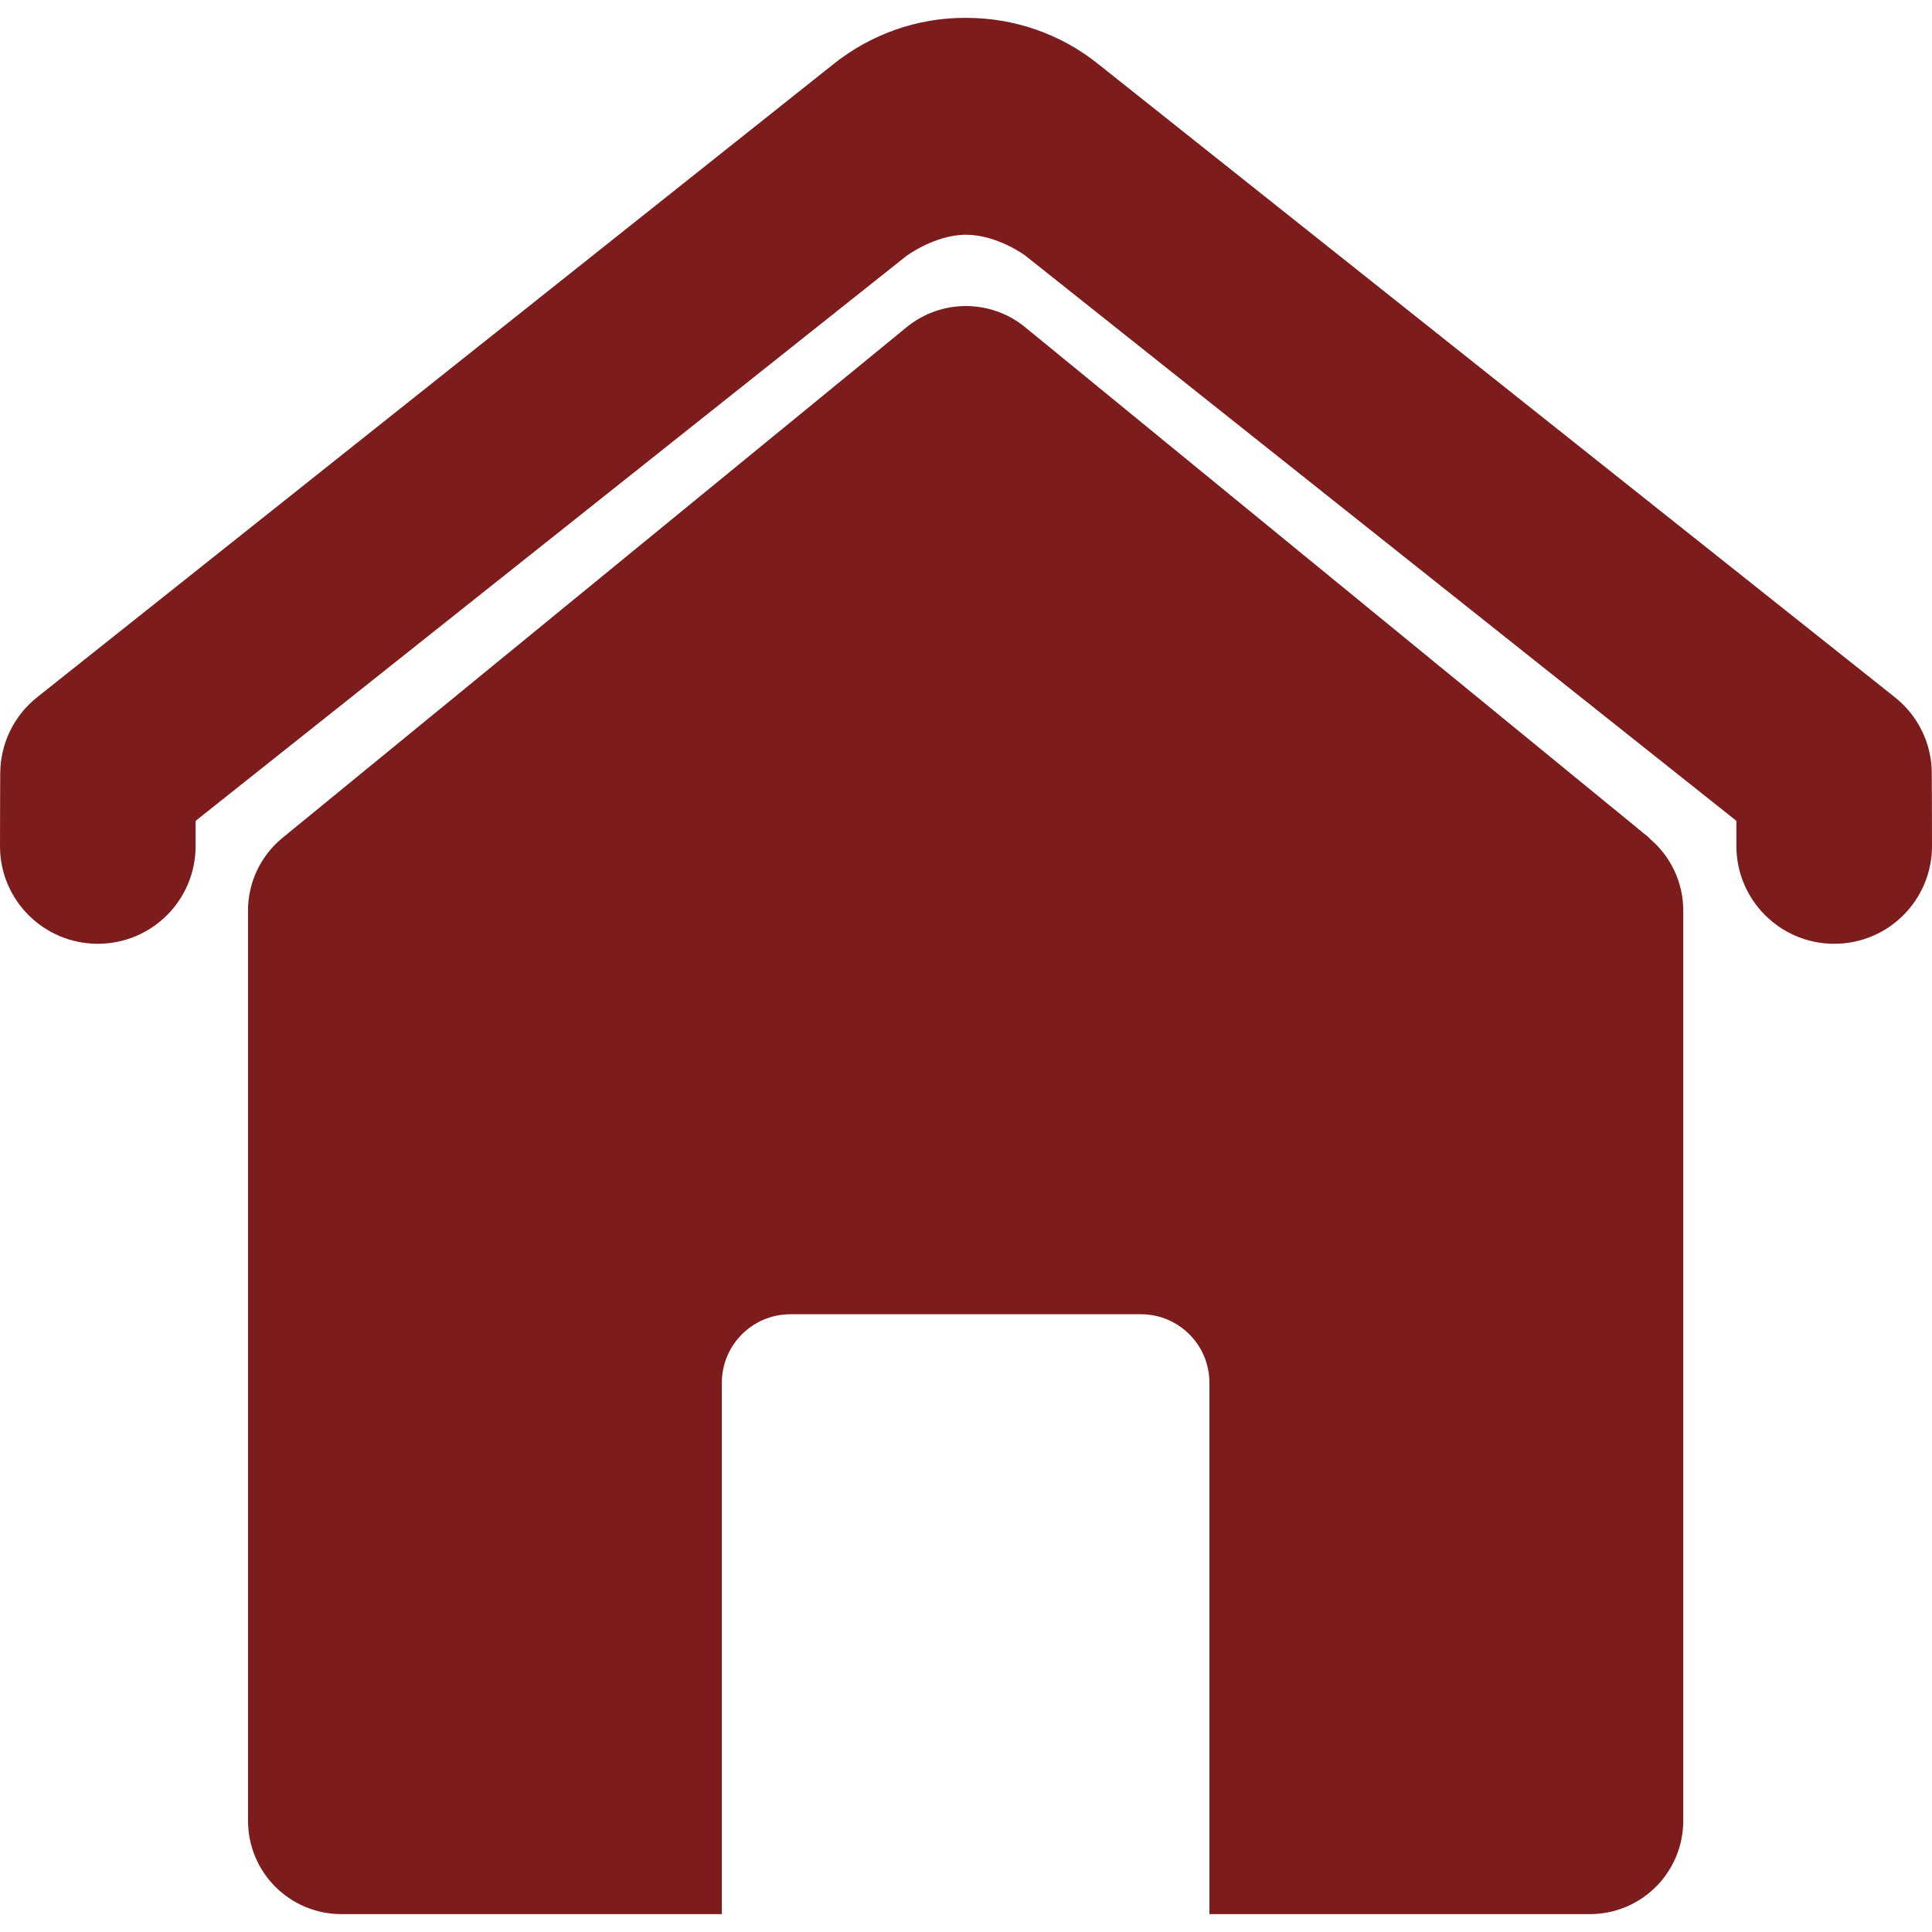
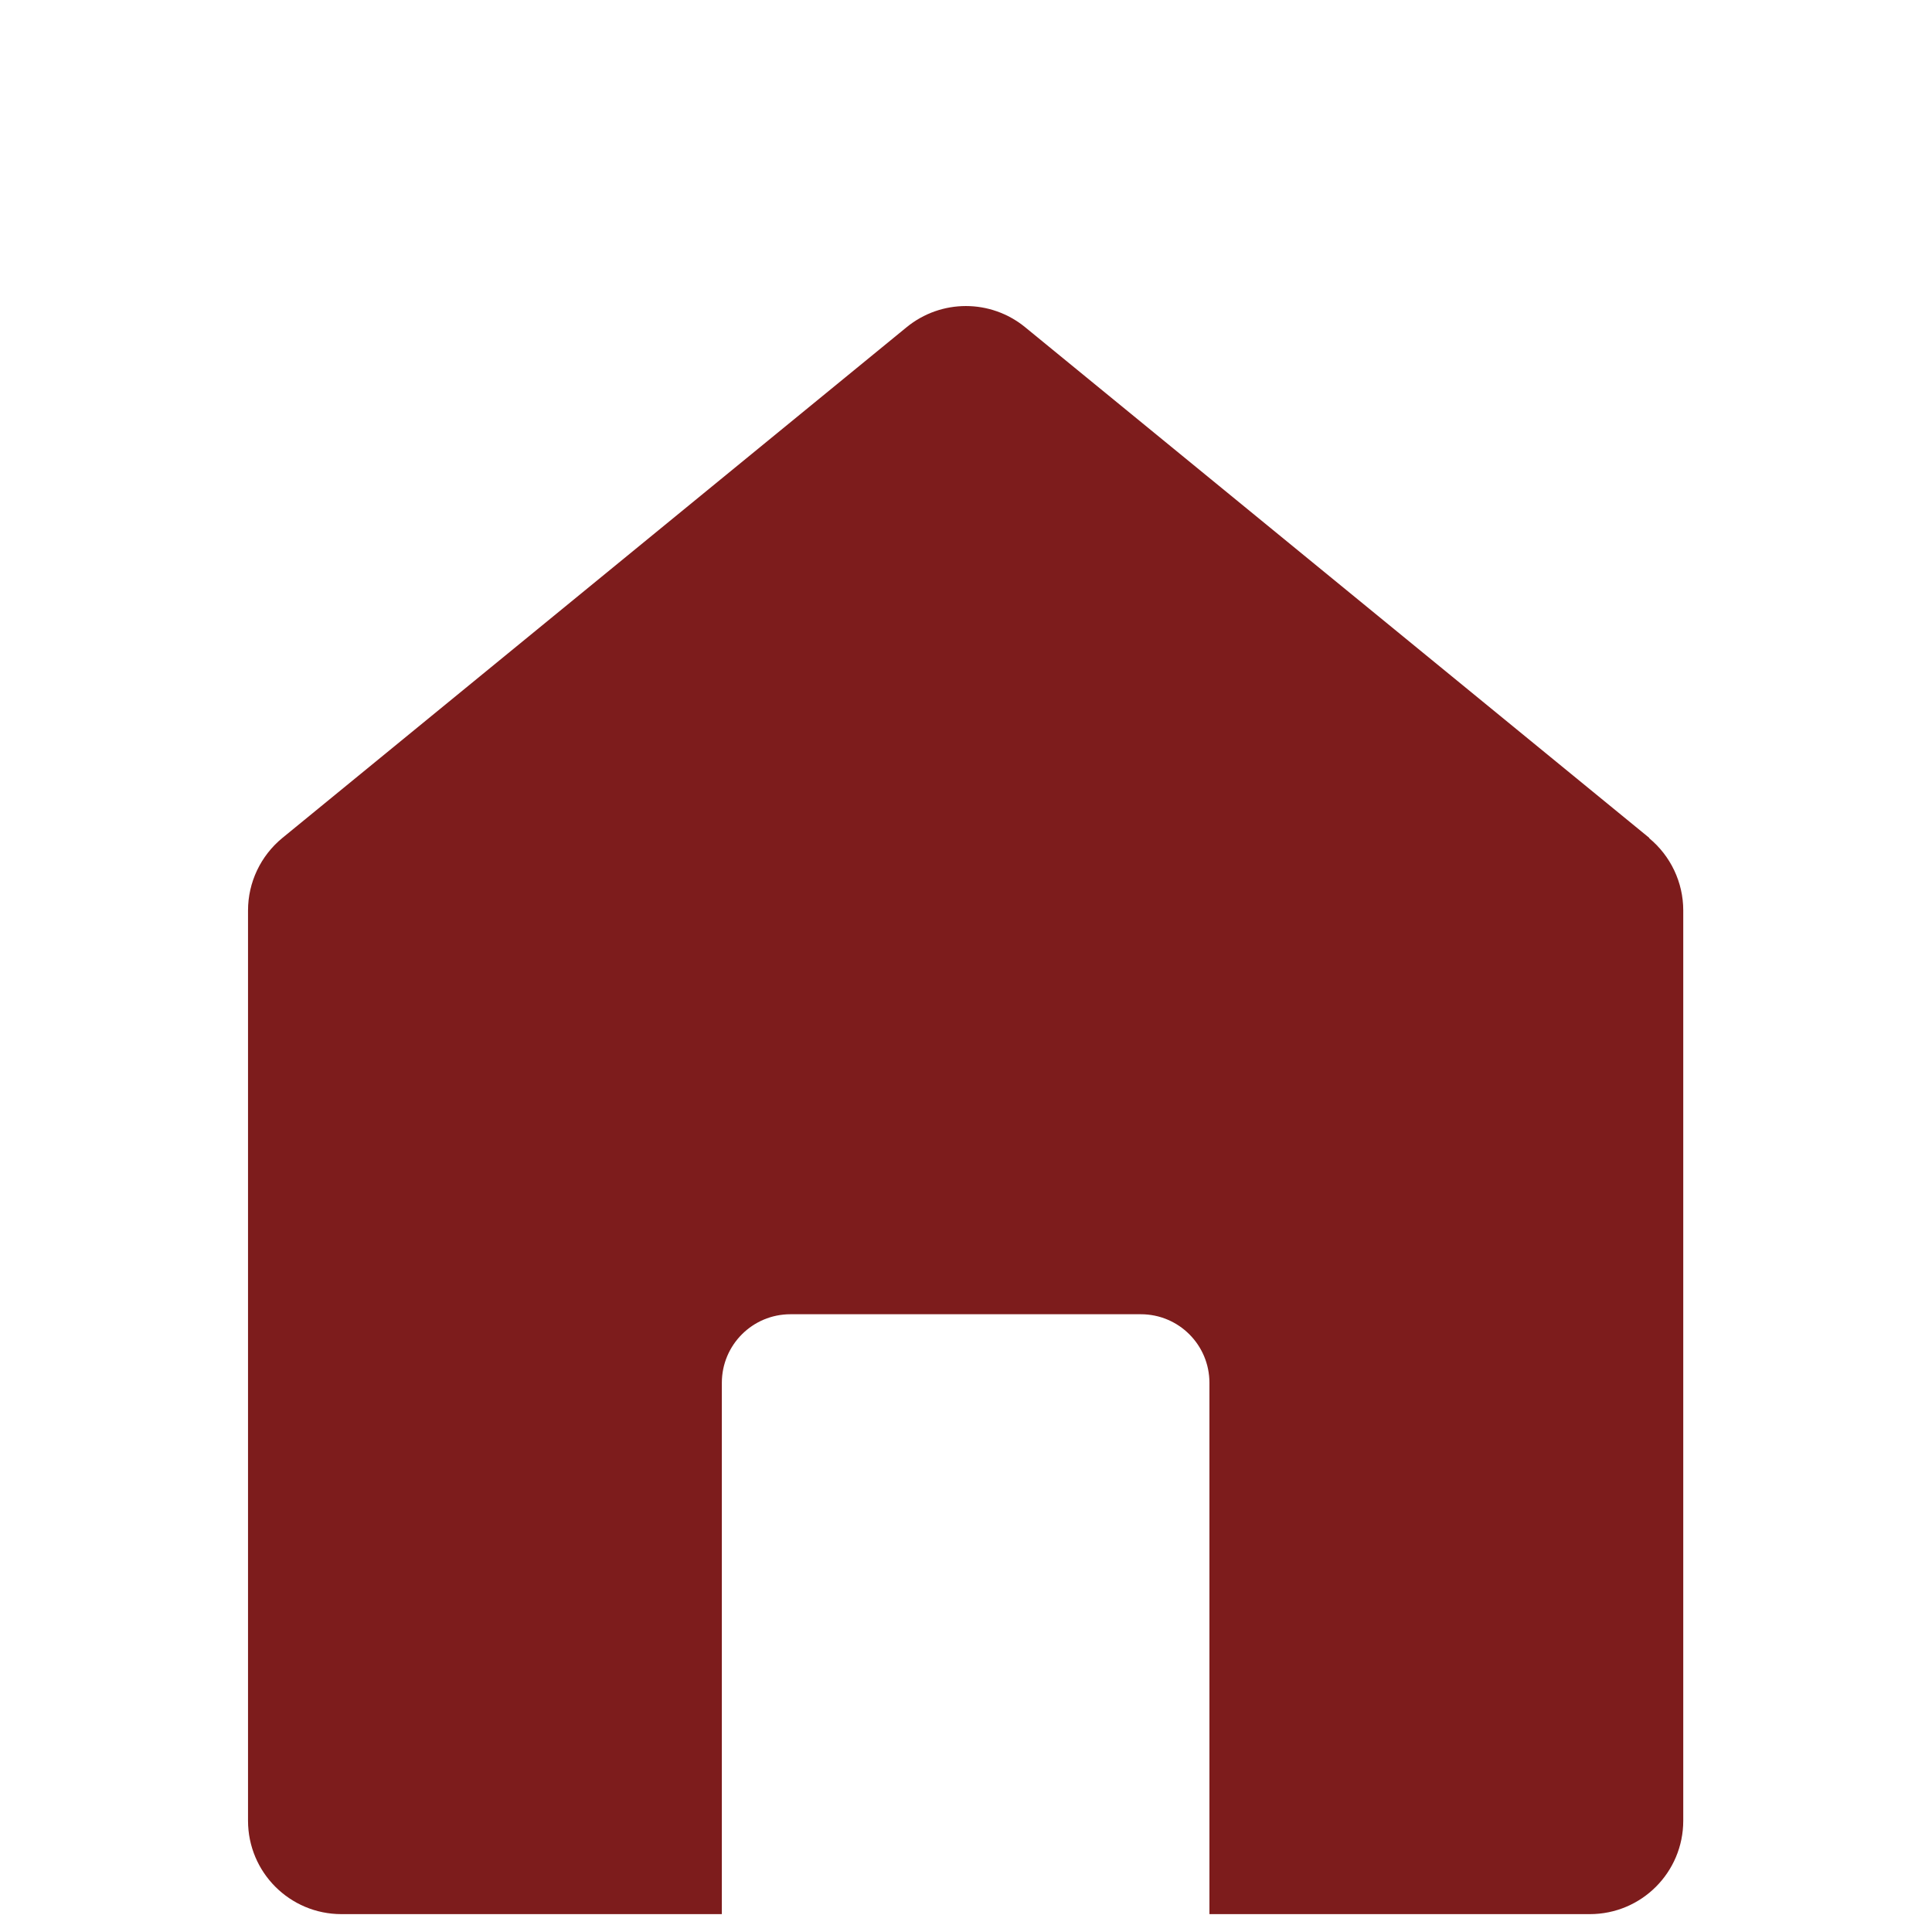
<svg xmlns="http://www.w3.org/2000/svg" id="Capa_1" version="1.1" viewBox="0 0 800 800">
  <defs>
    <style>
      .st0 {
        fill: #7d1c1c;
      }
    </style>
  </defs>
  <path class="st0" d="M683,347l-258.5-211.5c-14.3-11.7-34.8-11.7-49.1,0L116.9,347c-9,7.4-14.2,18.4-14.2,30v376.9c0,21.4,17.3,38.7,38.7,38.7h157.5v-220c0-15.7,12.7-28.4,28.4-28.4h145.1c15.7,0,28.4,12.7,28.4,28.4v220h157.5c21.4,0,38.7-17.3,38.7-38.7v-376.9c0-11.6-5.2-22.6-14.2-30Z" />
-   <path class="st0" d="M799.9,320.1c0-12.2-5.7-23.8-15.3-31.4L455.1,26.8c-15.9-12.9-35.4-19.4-54.9-19.4,0,0-.1,0-.2,0-.2,0-.4,0-.6,0-19.4,0-38.7,6.6-54.6,19.4L15.4,288.7c-9.6,7.6-15.2,19.1-15.3,31.4C.1,320.2,0,336.3,0,350.4,0,372.7,18.1,390.8,40.5,390.8s40.5-18.1,40.5-40.5,0-7,0-10.4L375.3,106s11.8-8.8,24.7-8.8,24.5,8.6,24.5,8.6l294.5,234.1c0,3.4,0,7,0,10.4,0,22.3,18.1,40.5,40.5,40.5s40.5-18.1,40.5-40.5c0-14-.1-30.1-.1-30.3Z" />
</svg>